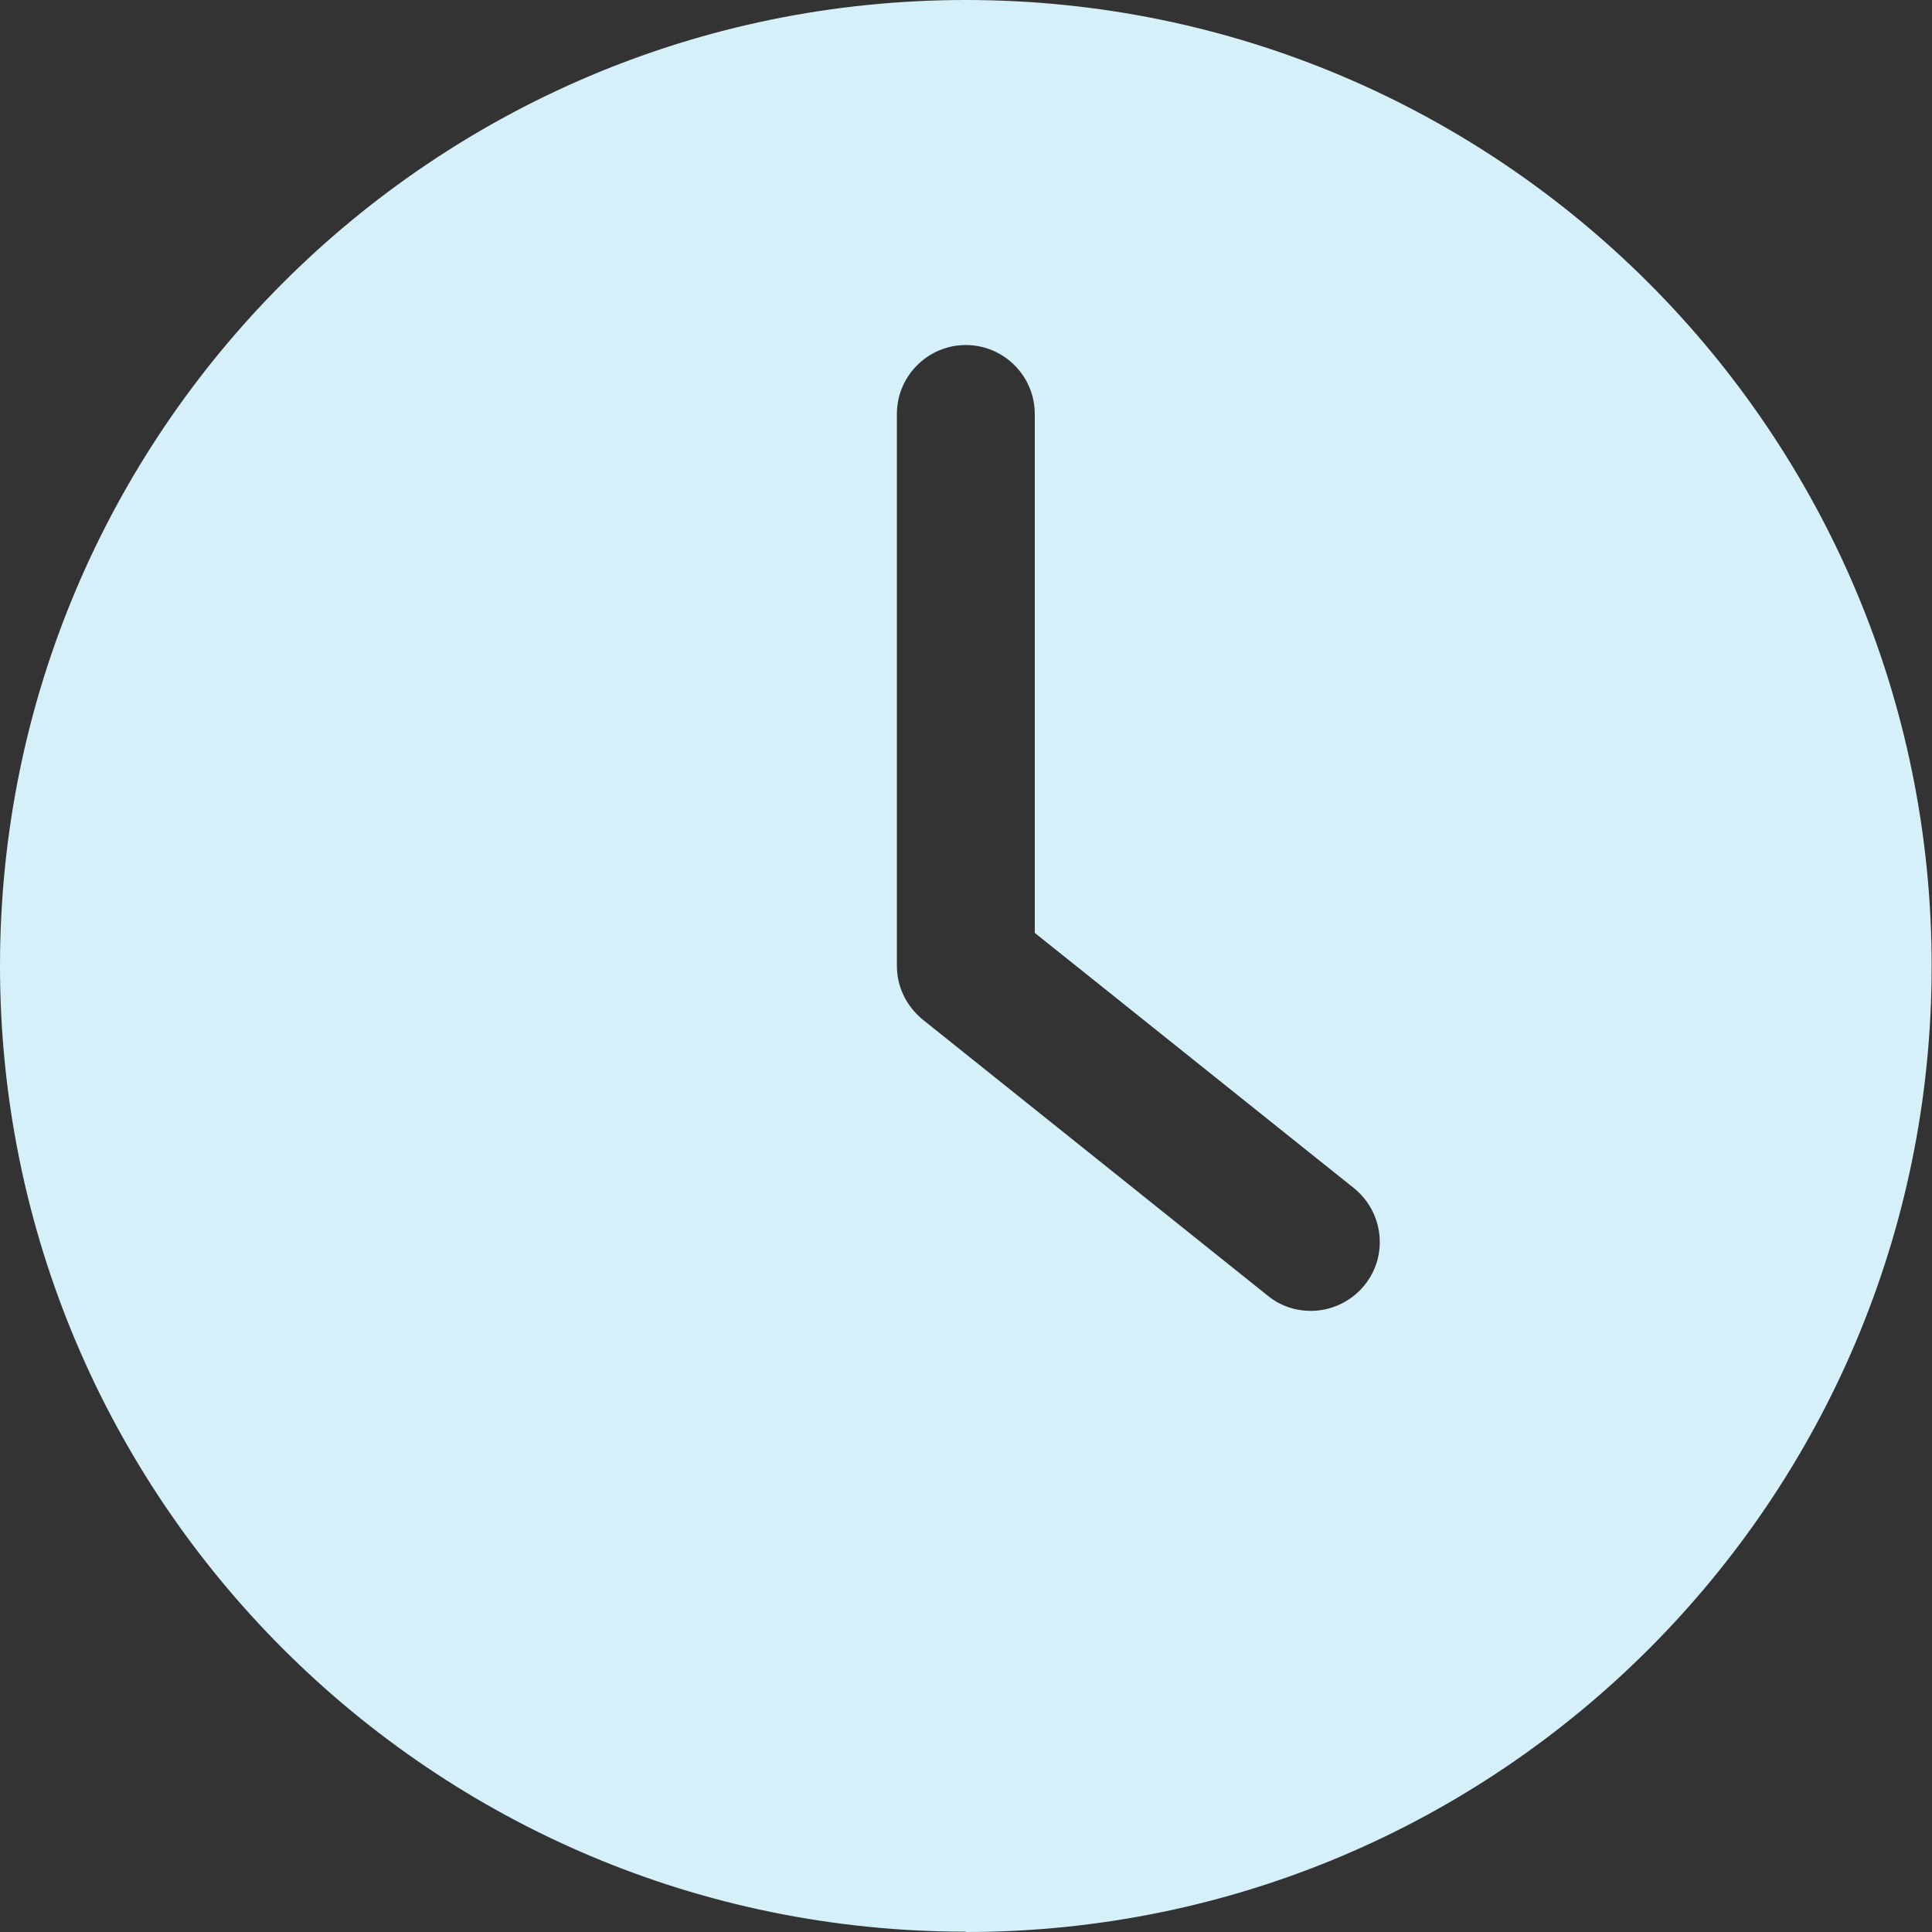
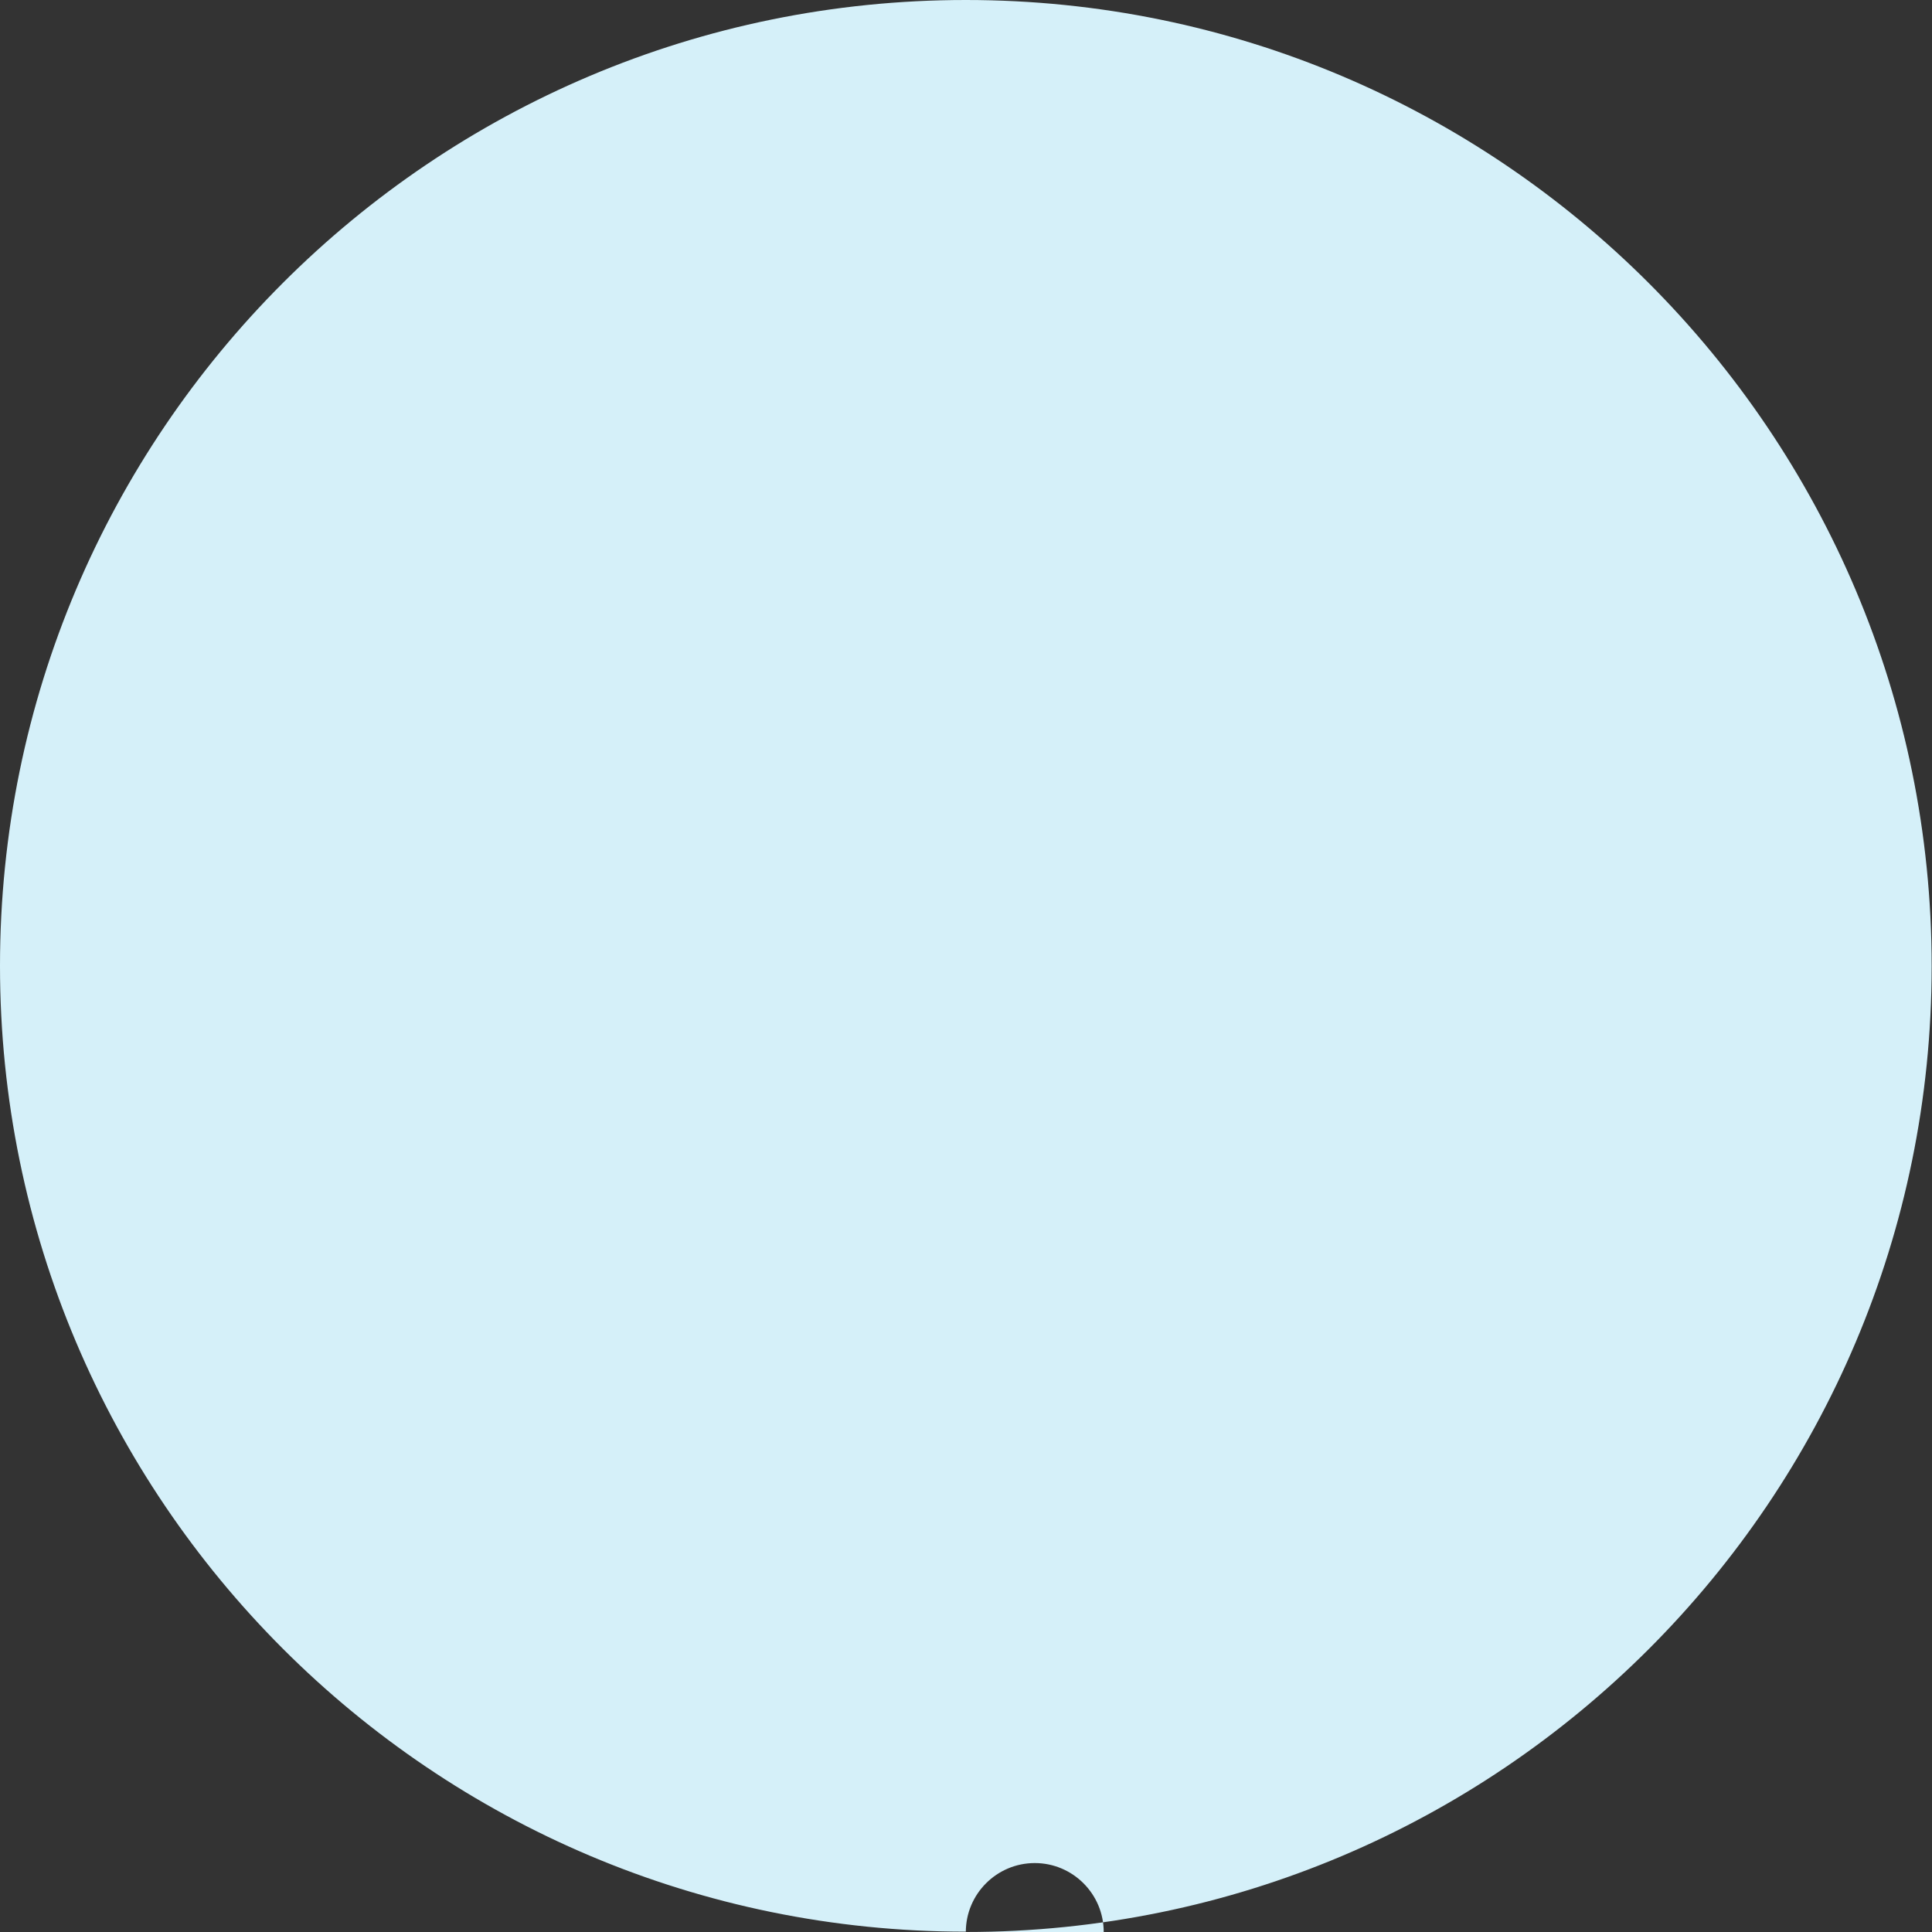
<svg xmlns="http://www.w3.org/2000/svg" id="Layer_2" data-name="Layer 2" viewBox="0 0 57.45 57.45">
  <rect x="0" y="0" width="57.45" height="57.45" fill="#333333" stroke="none" />
  <defs>
    <style>
      .cls-1 {
        fill: #d5f0f9;
      }
    </style>
  </defs>
  <g id="Layer_1-2" data-name="Layer 1">
-     <path class="cls-1" d="M28.72,57.45c15.86,0,28.72-12.86,28.72-28.72S44.58,0,28.72,0,0,12.86,0,28.72s12.86,28.72,28.72,28.72ZM26.67,12.31c0-1.13.92-2.05,2.05-2.05s2.05.92,2.05,2.05v15.43l9.49,7.59c.88.71,1.03,2,.32,2.88-.4.5-1,.77-1.6.77-.45,0-.9-.14-1.28-.45l-10.26-8.21c-.48-.39-.77-.97-.77-1.6V12.31h0Z" />
+     <path class="cls-1" d="M28.72,57.45c15.86,0,28.72-12.86,28.72-28.72S44.58,0,28.72,0,0,12.86,0,28.72s12.86,28.72,28.72,28.72Zc0-1.13.92-2.05,2.05-2.05s2.05.92,2.05,2.05v15.43l9.49,7.59c.88.71,1.03,2,.32,2.88-.4.5-1,.77-1.6.77-.45,0-.9-.14-1.28-.45l-10.26-8.21c-.48-.39-.77-.97-.77-1.6V12.31h0Z" />
  </g>
</svg>